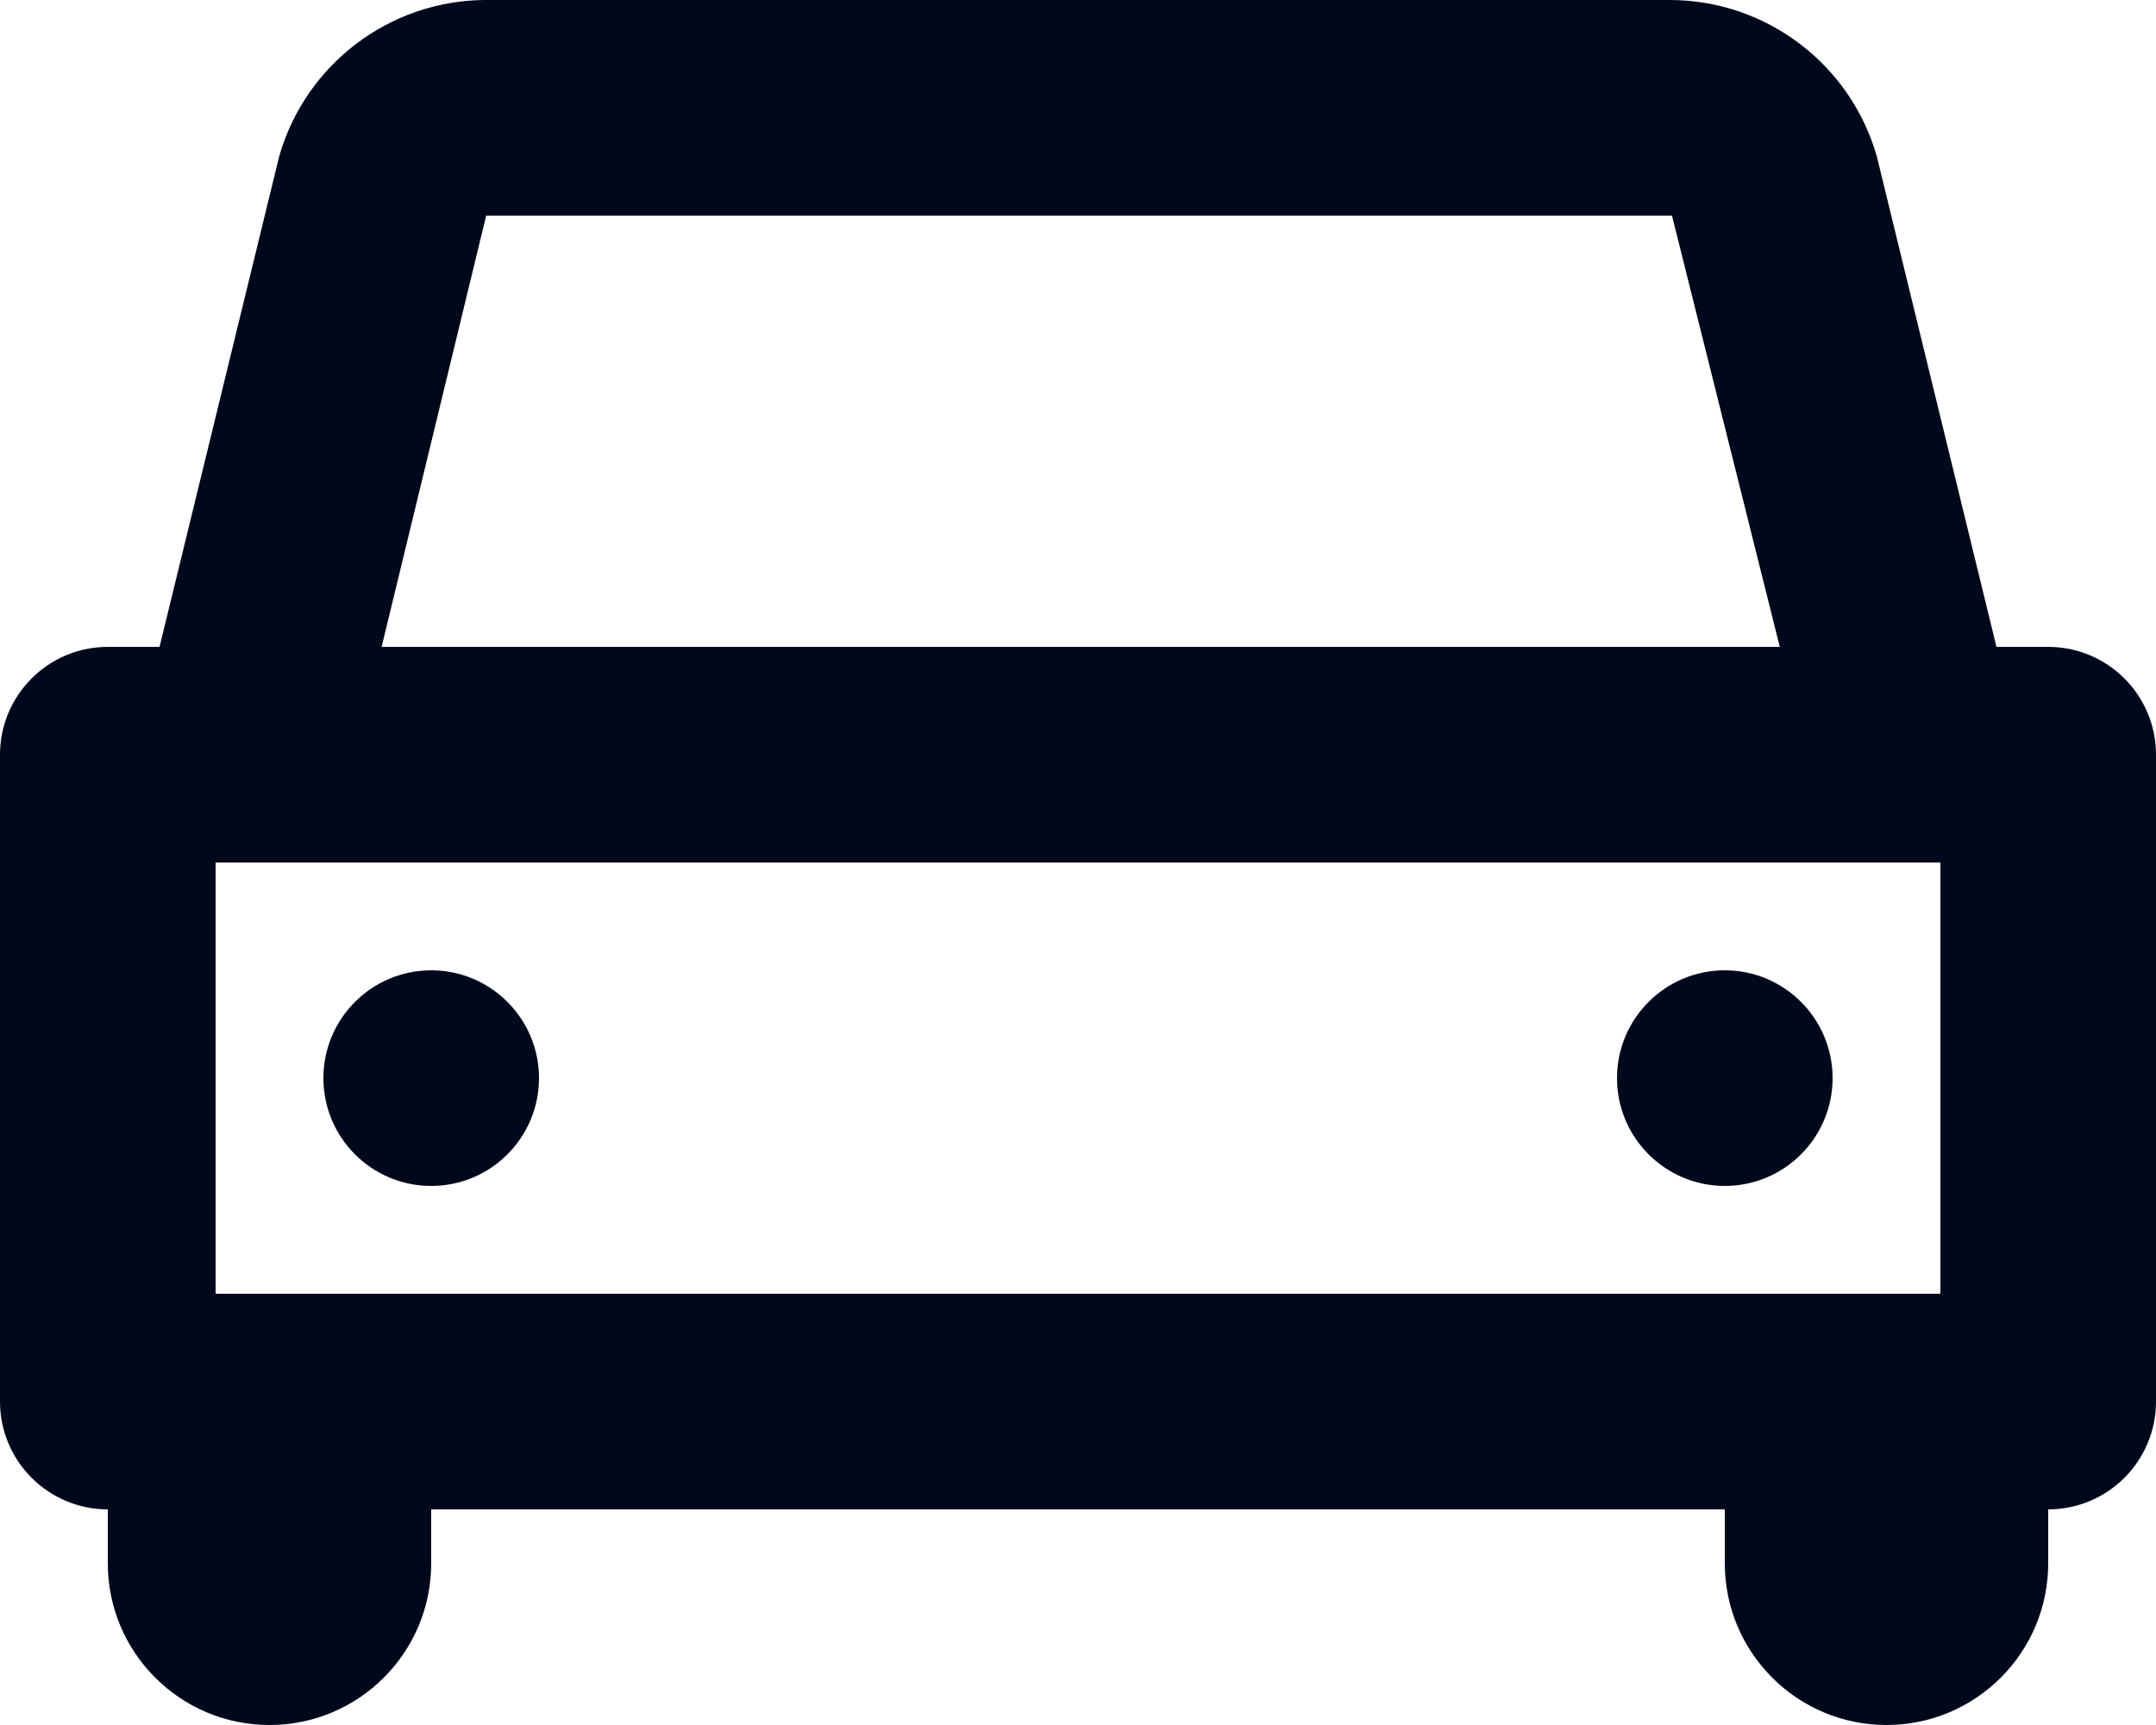
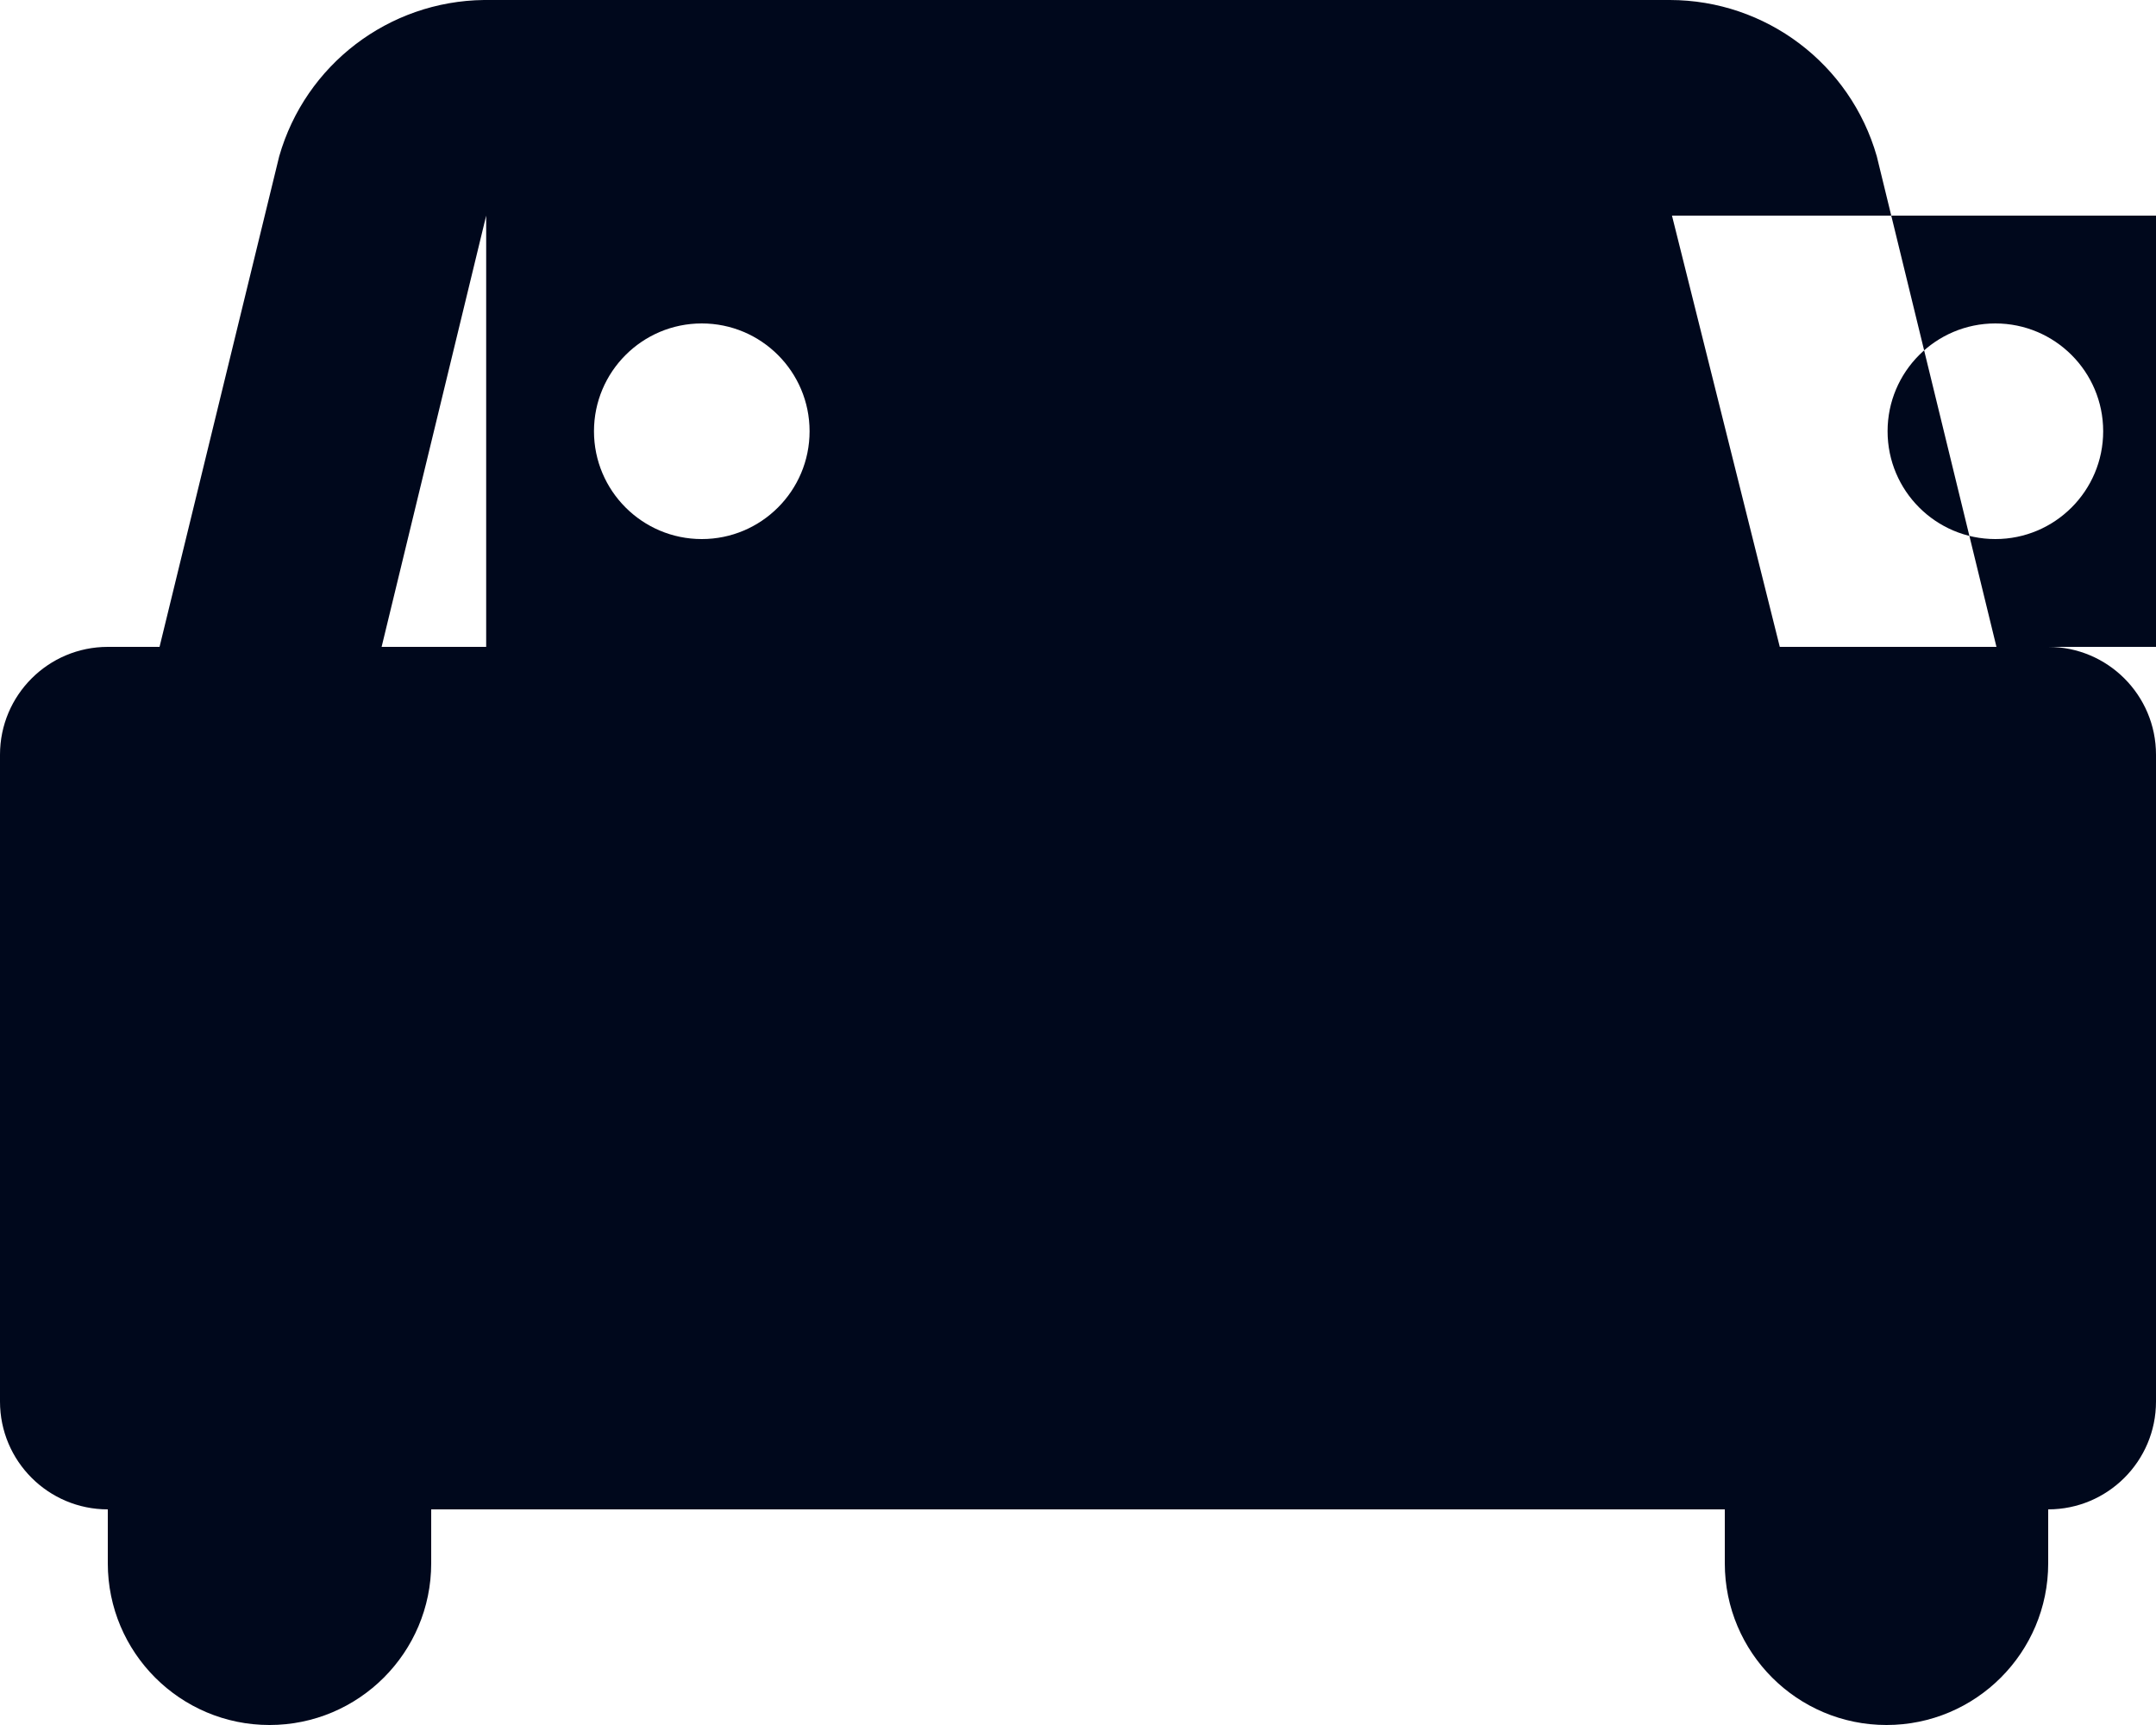
<svg xmlns="http://www.w3.org/2000/svg" fill="none" height="16" viewBox="0 0 20 16" width="20">
-   <path clip-rule="evenodd" d="m19 6h-.48l-1.11-4.55c-.245-.857-1.028-1.449-1.92-1.45h-11c-.884.01-1.657.6-1.9 1.45l-1.11 4.55h-.48c-.552 0-1 .448-1 1v6c0 .552.448 1 1 1v.5c0 .828.672 1.5 1.5 1.5s1.5-.672 1.5-1.5v-.5h12v.5c0 .828.672 1.5 1.5 1.5s1.5-.672 1.5-1.5v-.5c.552 0 1-.448 1-1v-6c0-.552-.448-1-1-1zm-14.49-4h11l1 4h-12.97zm-2.51 6h16v4h-16zm2 3c.552 0 1-.448 1-1 0-.552-.448-1-1-1s-1 .448-1 1c0 .552.448 1 1 1zm12 0c.552 0 1-.448 1-1 0-.552-.448-1-1-1s-1 .448-1 1c0 .552.448 1 1 1z" fill="#00081c" fill-rule="evenodd" />
+   <path clip-rule="evenodd" d="m19 6h-.48l-1.11-4.55c-.245-.857-1.028-1.449-1.92-1.45h-11c-.884.01-1.657.6-1.9 1.45l-1.11 4.55h-.48c-.552 0-1 .448-1 1v6c0 .552.448 1 1 1v.5c0 .828.672 1.5 1.5 1.5s1.5-.672 1.5-1.5v-.5h12v.5c0 .828.672 1.5 1.5 1.5s1.5-.672 1.5-1.5v-.5c.552 0 1-.448 1-1v-6c0-.552-.448-1-1-1zm-14.49-4h11l1 4h-12.97zh16v4h-16zm2 3c.552 0 1-.448 1-1 0-.552-.448-1-1-1s-1 .448-1 1c0 .552.448 1 1 1zm12 0c.552 0 1-.448 1-1 0-.552-.448-1-1-1s-1 .448-1 1c0 .552.448 1 1 1z" fill="#00081c" fill-rule="evenodd" />
</svg>